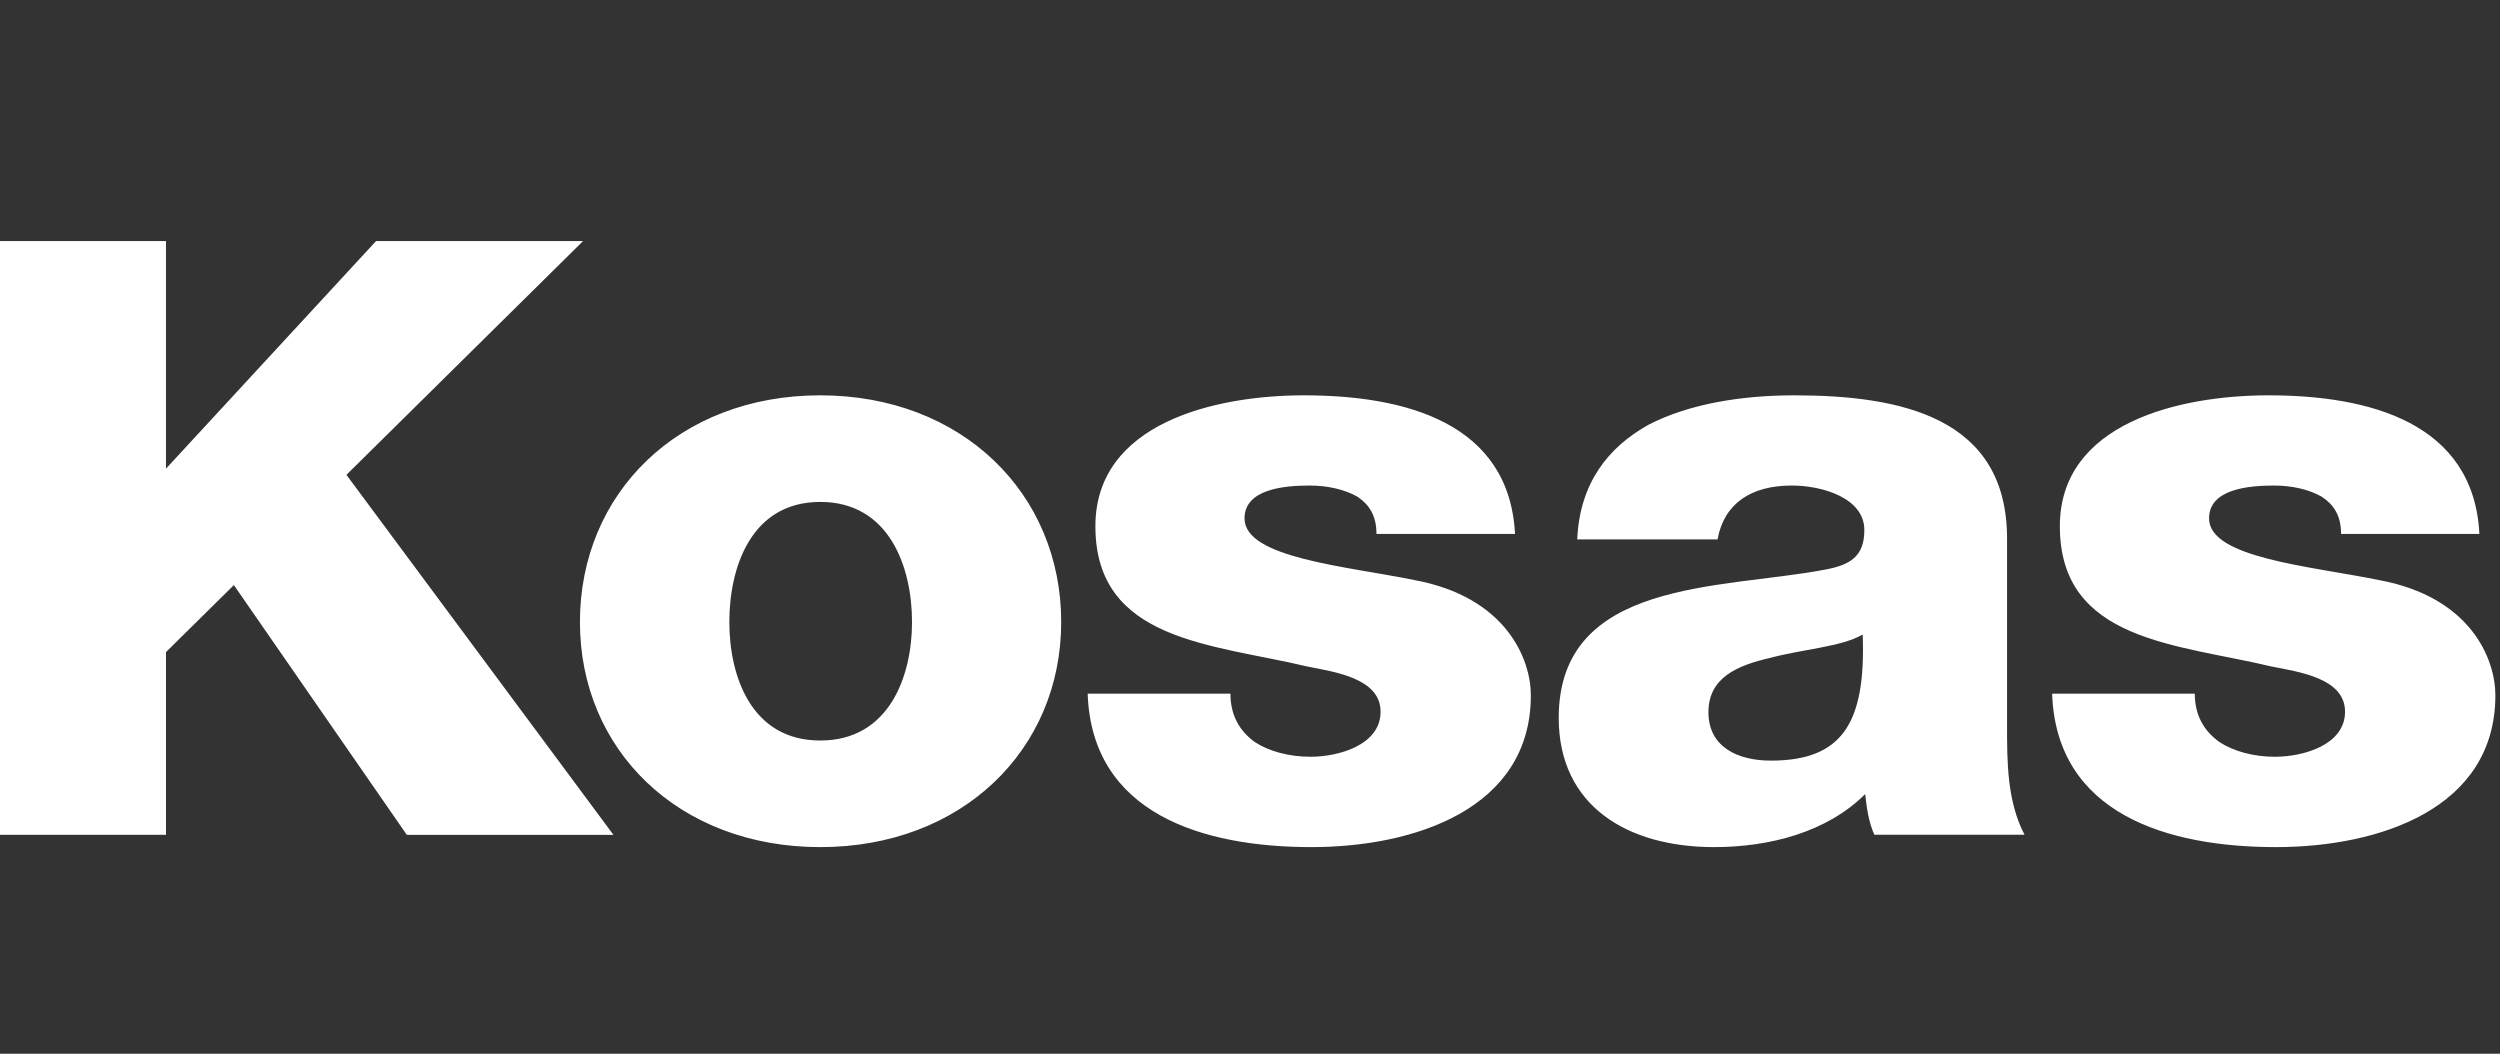
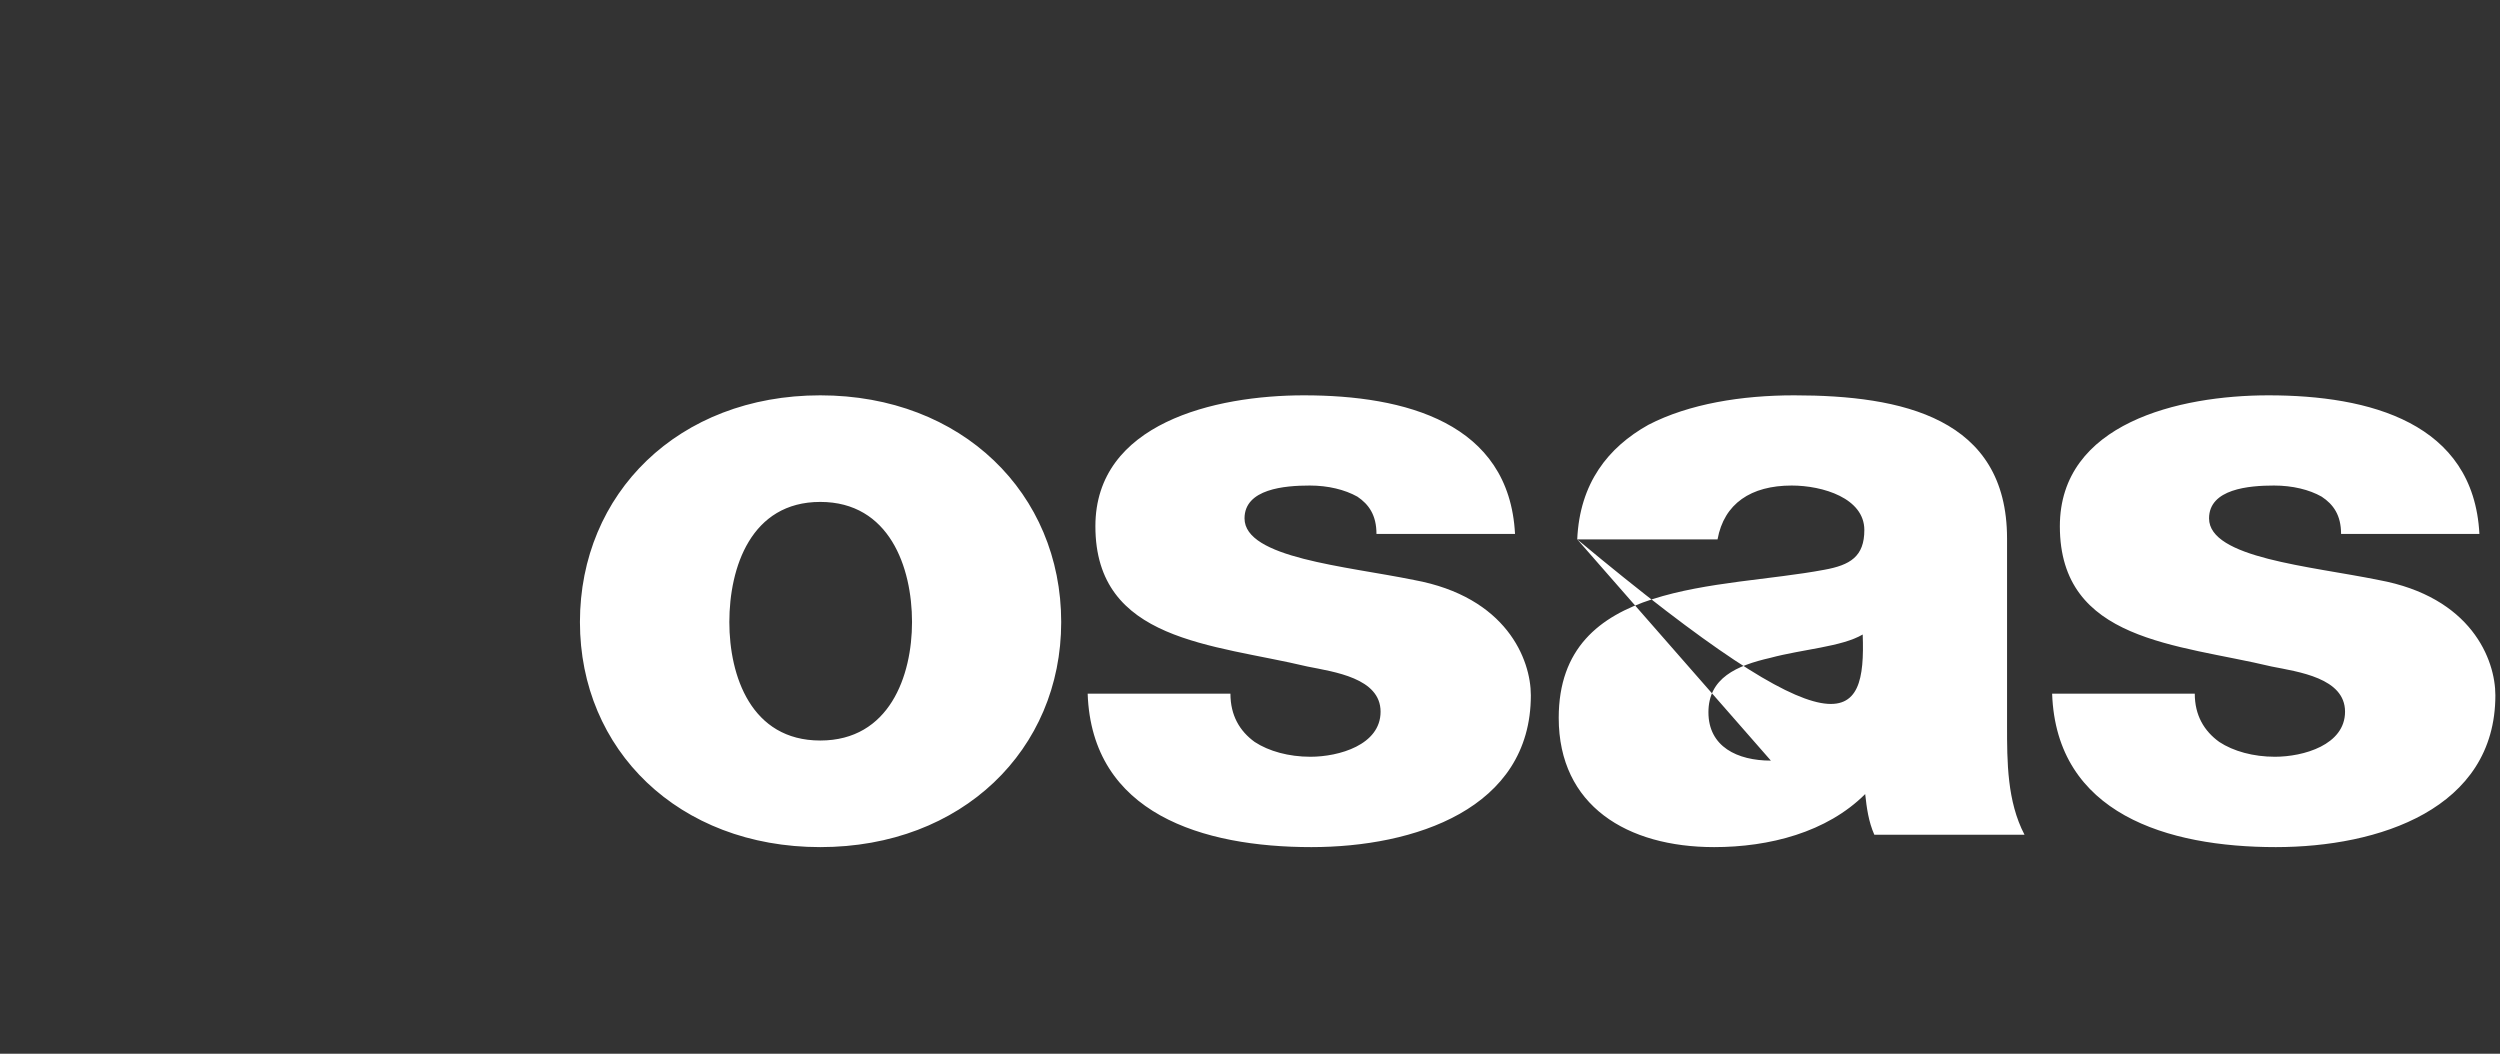
<svg xmlns="http://www.w3.org/2000/svg" width="121" height="51" viewBox="0 0 121 51" fill="none">
  <rect x="0" y="0" width="121" height="51" fill="#333333" stroke="none" />
-   <path fill-rule="evenodd" clip-rule="evenodd" d="M18.201 11.668L8.033 22.683V11.668H0V40.405H8.034V31.56L11.319 28.318L19.689 40.406H29.69L16.767 22.982L28.22 11.668H18.201Z" fill="white" />
-   <path fill-rule="evenodd" clip-rule="evenodd" d="M39.7 19.134C46.562 19.134 51.362 23.884 51.362 30.108C51.362 36.287 46.562 41 39.7 41C32.833 41 28.069 36.287 28.069 30.108C28.069 23.884 32.833 19.134 39.7 19.134ZM39.7 35.841C43.052 35.841 44.142 32.709 44.142 30.107C44.142 27.462 43.052 24.293 39.7 24.293C36.35 24.293 35.3 27.463 35.3 30.108C35.3 32.709 36.35 35.841 39.7 35.841ZM59.553 33.573C59.553 34.626 59.999 35.384 60.727 35.911C61.414 36.361 62.378 36.627 63.425 36.627C64.799 36.627 66.82 36.057 66.82 34.446C66.82 32.814 64.562 32.518 63.276 32.259C58.699 31.167 53.017 31.051 53.017 25.47C53.017 20.486 58.786 19.134 63.11 19.134C67.997 19.134 73.046 20.449 73.327 25.841H66.621C66.621 24.938 66.255 24.413 65.698 24.038C65.086 23.697 64.281 23.5 63.392 23.5C62.18 23.5 60.235 23.66 60.235 25.09C60.235 27.009 65.123 27.395 68.441 28.072C72.916 28.894 74.093 31.918 74.093 33.652C74.093 39.16 68.441 41 63.471 41C58.216 41 52.844 39.387 52.643 33.573H59.553ZM76.338 26.106C76.457 23.386 77.829 21.655 79.78 20.562C81.749 19.542 84.298 19.134 86.84 19.134C92.051 19.134 97.141 20.217 97.141 26.063V35.124C97.141 36.856 97.141 38.785 97.986 40.4H90.717C90.439 39.767 90.35 39.12 90.275 38.433C88.414 40.291 85.626 41 82.964 41C78.76 41 75.442 39.002 75.442 34.745C75.442 28.028 83.283 28.523 88.291 27.578C89.553 27.351 90.234 26.934 90.234 25.653C90.234 24.114 88.225 23.5 86.718 23.5C84.747 23.5 83.444 24.372 83.129 26.106H76.338ZM85.711 36.814C89.187 36.814 90.309 34.974 90.155 30.71C89.139 31.308 87.241 31.42 85.677 31.842C84.049 32.214 82.688 32.814 82.688 34.474C82.688 36.143 84.09 36.814 85.711 36.814ZM106.227 33.573C106.227 34.626 106.682 35.384 107.414 35.911C108.098 36.361 109.062 36.627 110.106 36.627C111.482 36.627 113.5 36.057 113.5 34.446C113.5 32.814 111.245 32.518 109.945 32.259C105.381 31.167 99.697 31.051 99.697 25.47C99.697 20.486 105.46 19.134 109.795 19.134C114.67 19.134 119.723 20.449 120.003 25.841H113.308C113.308 24.938 112.939 24.413 112.368 24.038C111.768 23.697 110.957 23.5 110.061 23.5C108.854 23.5 106.918 23.66 106.918 25.09C106.918 27.009 111.806 27.395 115.125 28.072C119.61 28.894 120.776 31.918 120.776 33.652C120.776 39.16 115.125 41 110.15 41C104.899 41 99.525 39.387 99.323 33.573H106.227Z" fill="white" />
+   <path fill-rule="evenodd" clip-rule="evenodd" d="M39.7 19.134C46.562 19.134 51.362 23.884 51.362 30.108C51.362 36.287 46.562 41 39.7 41C32.833 41 28.069 36.287 28.069 30.108C28.069 23.884 32.833 19.134 39.7 19.134ZM39.7 35.841C43.052 35.841 44.142 32.709 44.142 30.107C44.142 27.462 43.052 24.293 39.7 24.293C36.35 24.293 35.3 27.463 35.3 30.108C35.3 32.709 36.35 35.841 39.7 35.841ZM59.553 33.573C59.553 34.626 59.999 35.384 60.727 35.911C61.414 36.361 62.378 36.627 63.425 36.627C64.799 36.627 66.82 36.057 66.82 34.446C66.82 32.814 64.562 32.518 63.276 32.259C58.699 31.167 53.017 31.051 53.017 25.47C53.017 20.486 58.786 19.134 63.11 19.134C67.997 19.134 73.046 20.449 73.327 25.841H66.621C66.621 24.938 66.255 24.413 65.698 24.038C65.086 23.697 64.281 23.5 63.392 23.5C62.18 23.5 60.235 23.66 60.235 25.09C60.235 27.009 65.123 27.395 68.441 28.072C72.916 28.894 74.093 31.918 74.093 33.652C74.093 39.16 68.441 41 63.471 41C58.216 41 52.844 39.387 52.643 33.573H59.553ZM76.338 26.106C76.457 23.386 77.829 21.655 79.78 20.562C81.749 19.542 84.298 19.134 86.84 19.134C92.051 19.134 97.141 20.217 97.141 26.063V35.124C97.141 36.856 97.141 38.785 97.986 40.4H90.717C90.439 39.767 90.35 39.12 90.275 38.433C88.414 40.291 85.626 41 82.964 41C78.76 41 75.442 39.002 75.442 34.745C75.442 28.028 83.283 28.523 88.291 27.578C89.553 27.351 90.234 26.934 90.234 25.653C90.234 24.114 88.225 23.5 86.718 23.5C84.747 23.5 83.444 24.372 83.129 26.106H76.338ZC89.187 36.814 90.309 34.974 90.155 30.71C89.139 31.308 87.241 31.42 85.677 31.842C84.049 32.214 82.688 32.814 82.688 34.474C82.688 36.143 84.09 36.814 85.711 36.814ZM106.227 33.573C106.227 34.626 106.682 35.384 107.414 35.911C108.098 36.361 109.062 36.627 110.106 36.627C111.482 36.627 113.5 36.057 113.5 34.446C113.5 32.814 111.245 32.518 109.945 32.259C105.381 31.167 99.697 31.051 99.697 25.47C99.697 20.486 105.46 19.134 109.795 19.134C114.67 19.134 119.723 20.449 120.003 25.841H113.308C113.308 24.938 112.939 24.413 112.368 24.038C111.768 23.697 110.957 23.5 110.061 23.5C108.854 23.5 106.918 23.66 106.918 25.09C106.918 27.009 111.806 27.395 115.125 28.072C119.61 28.894 120.776 31.918 120.776 33.652C120.776 39.16 115.125 41 110.15 41C104.899 41 99.525 39.387 99.323 33.573H106.227Z" fill="white" />
</svg>